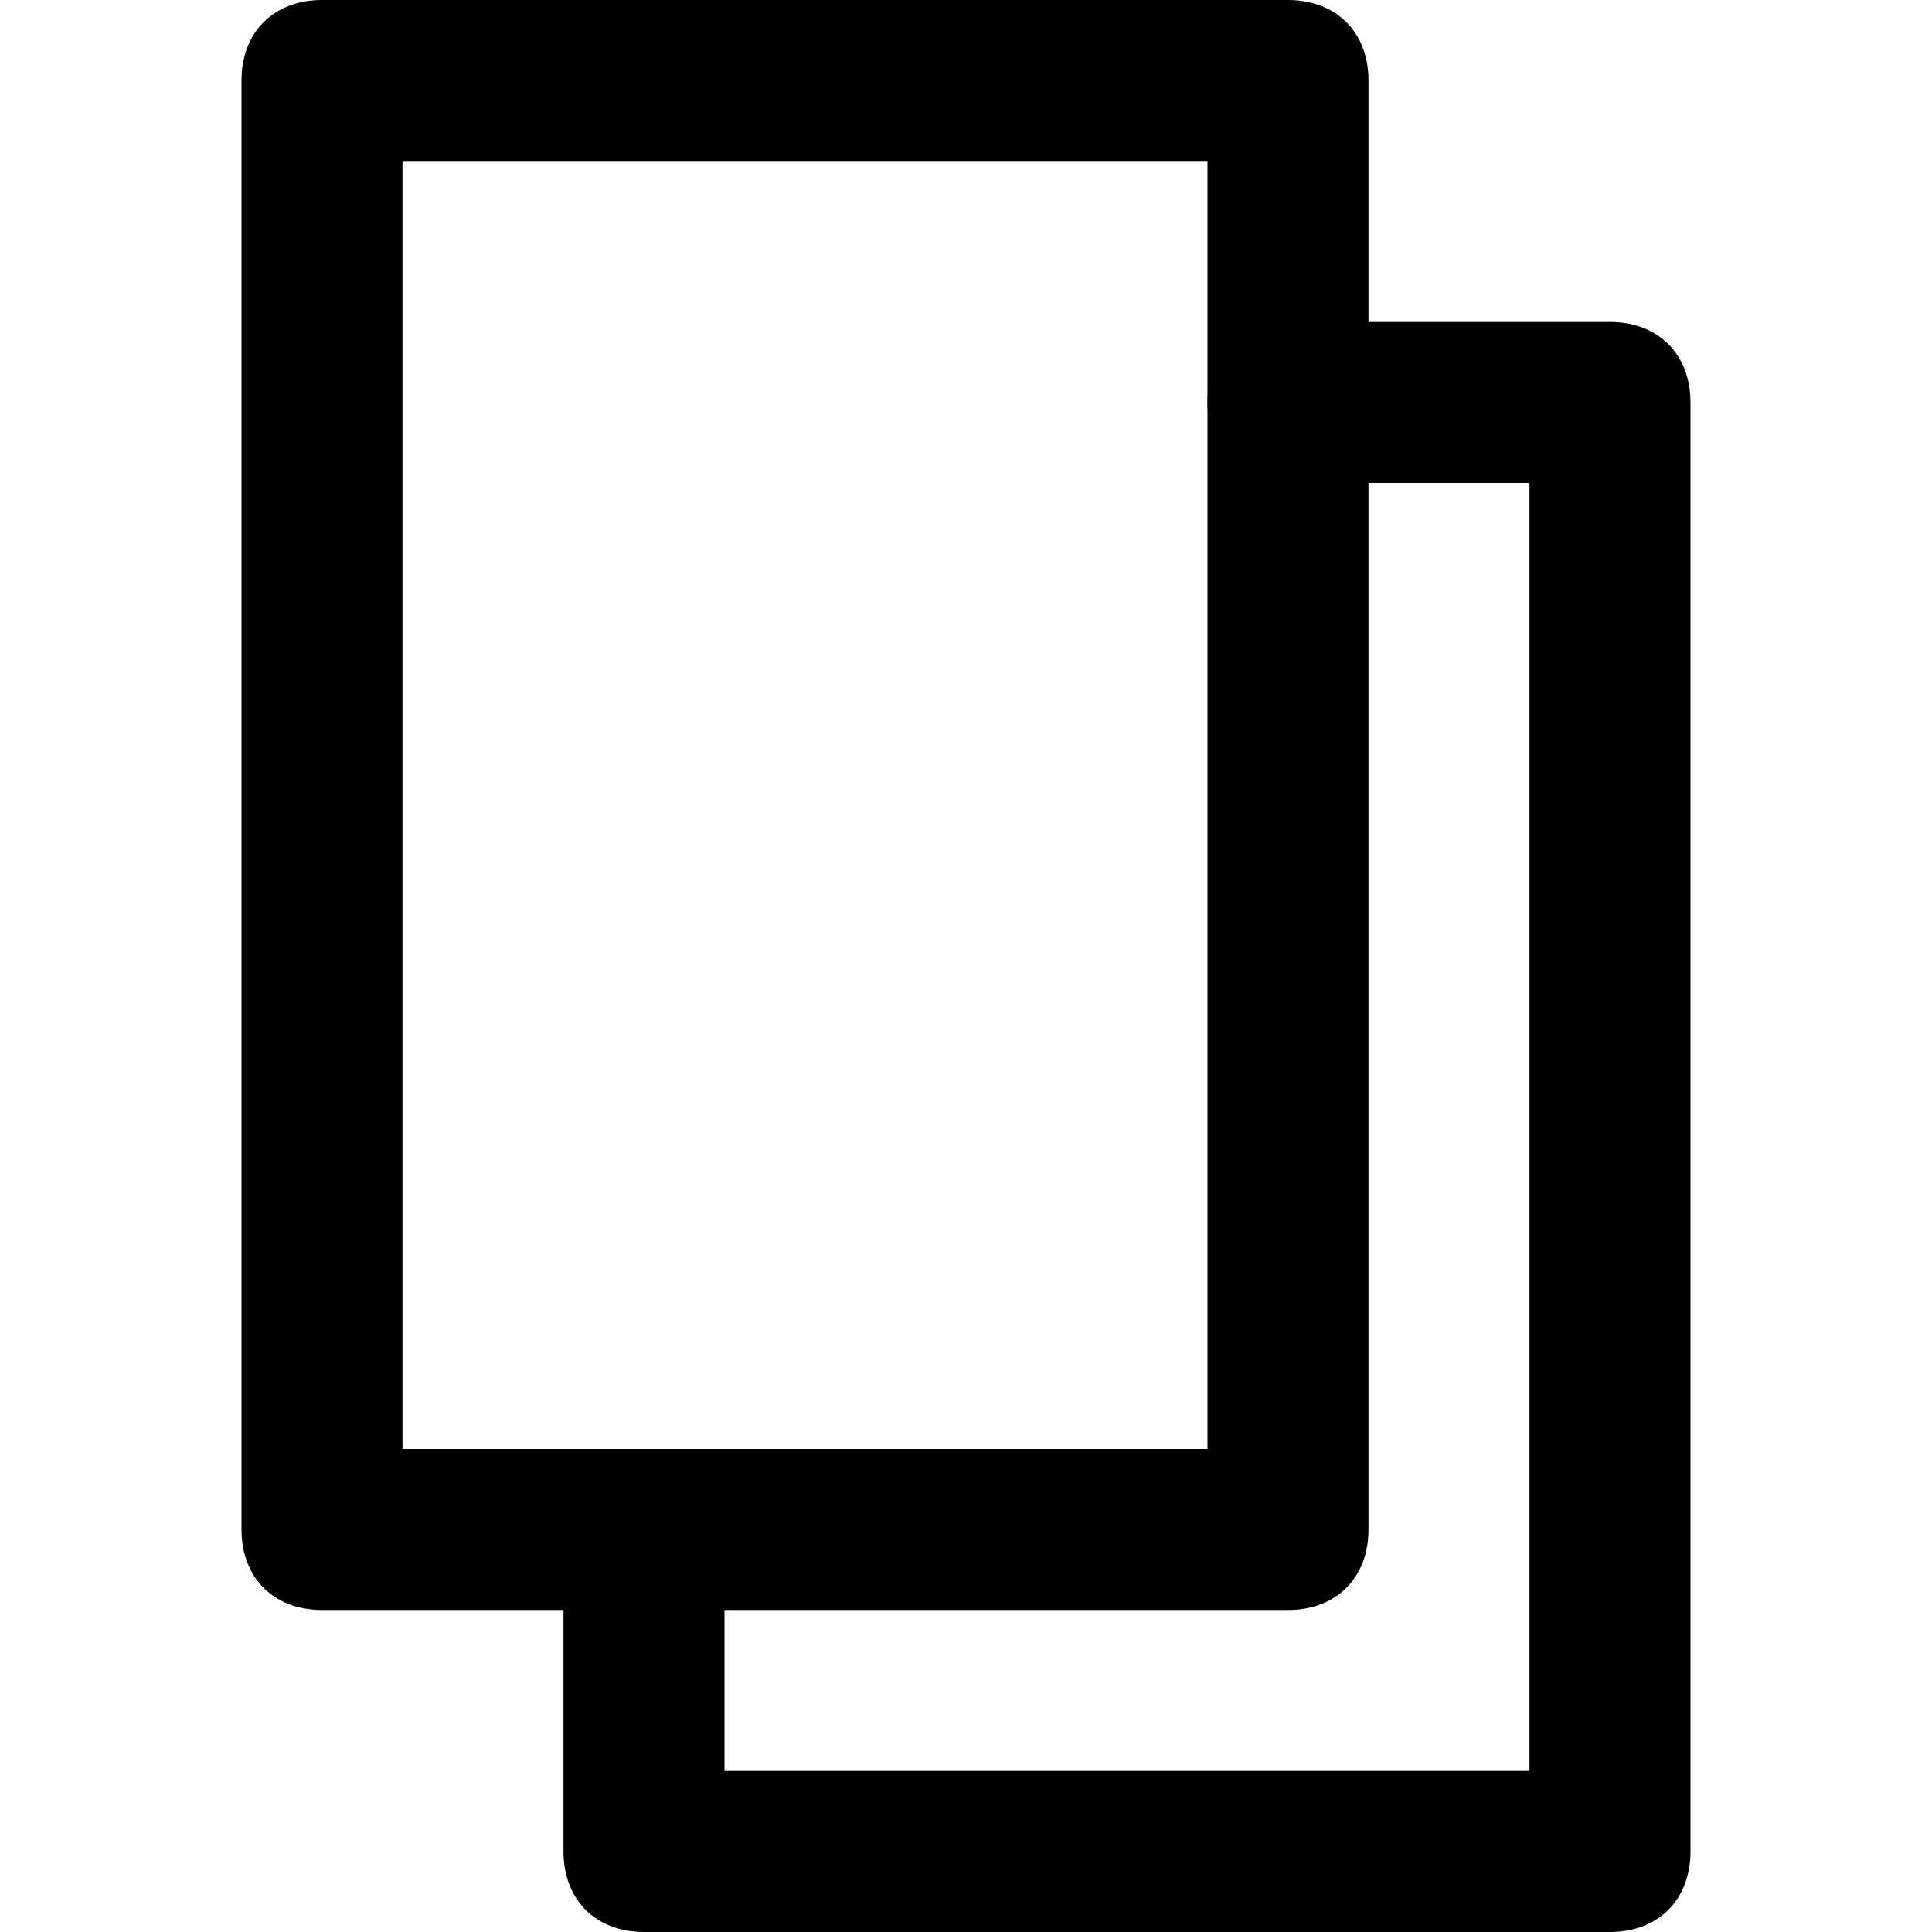
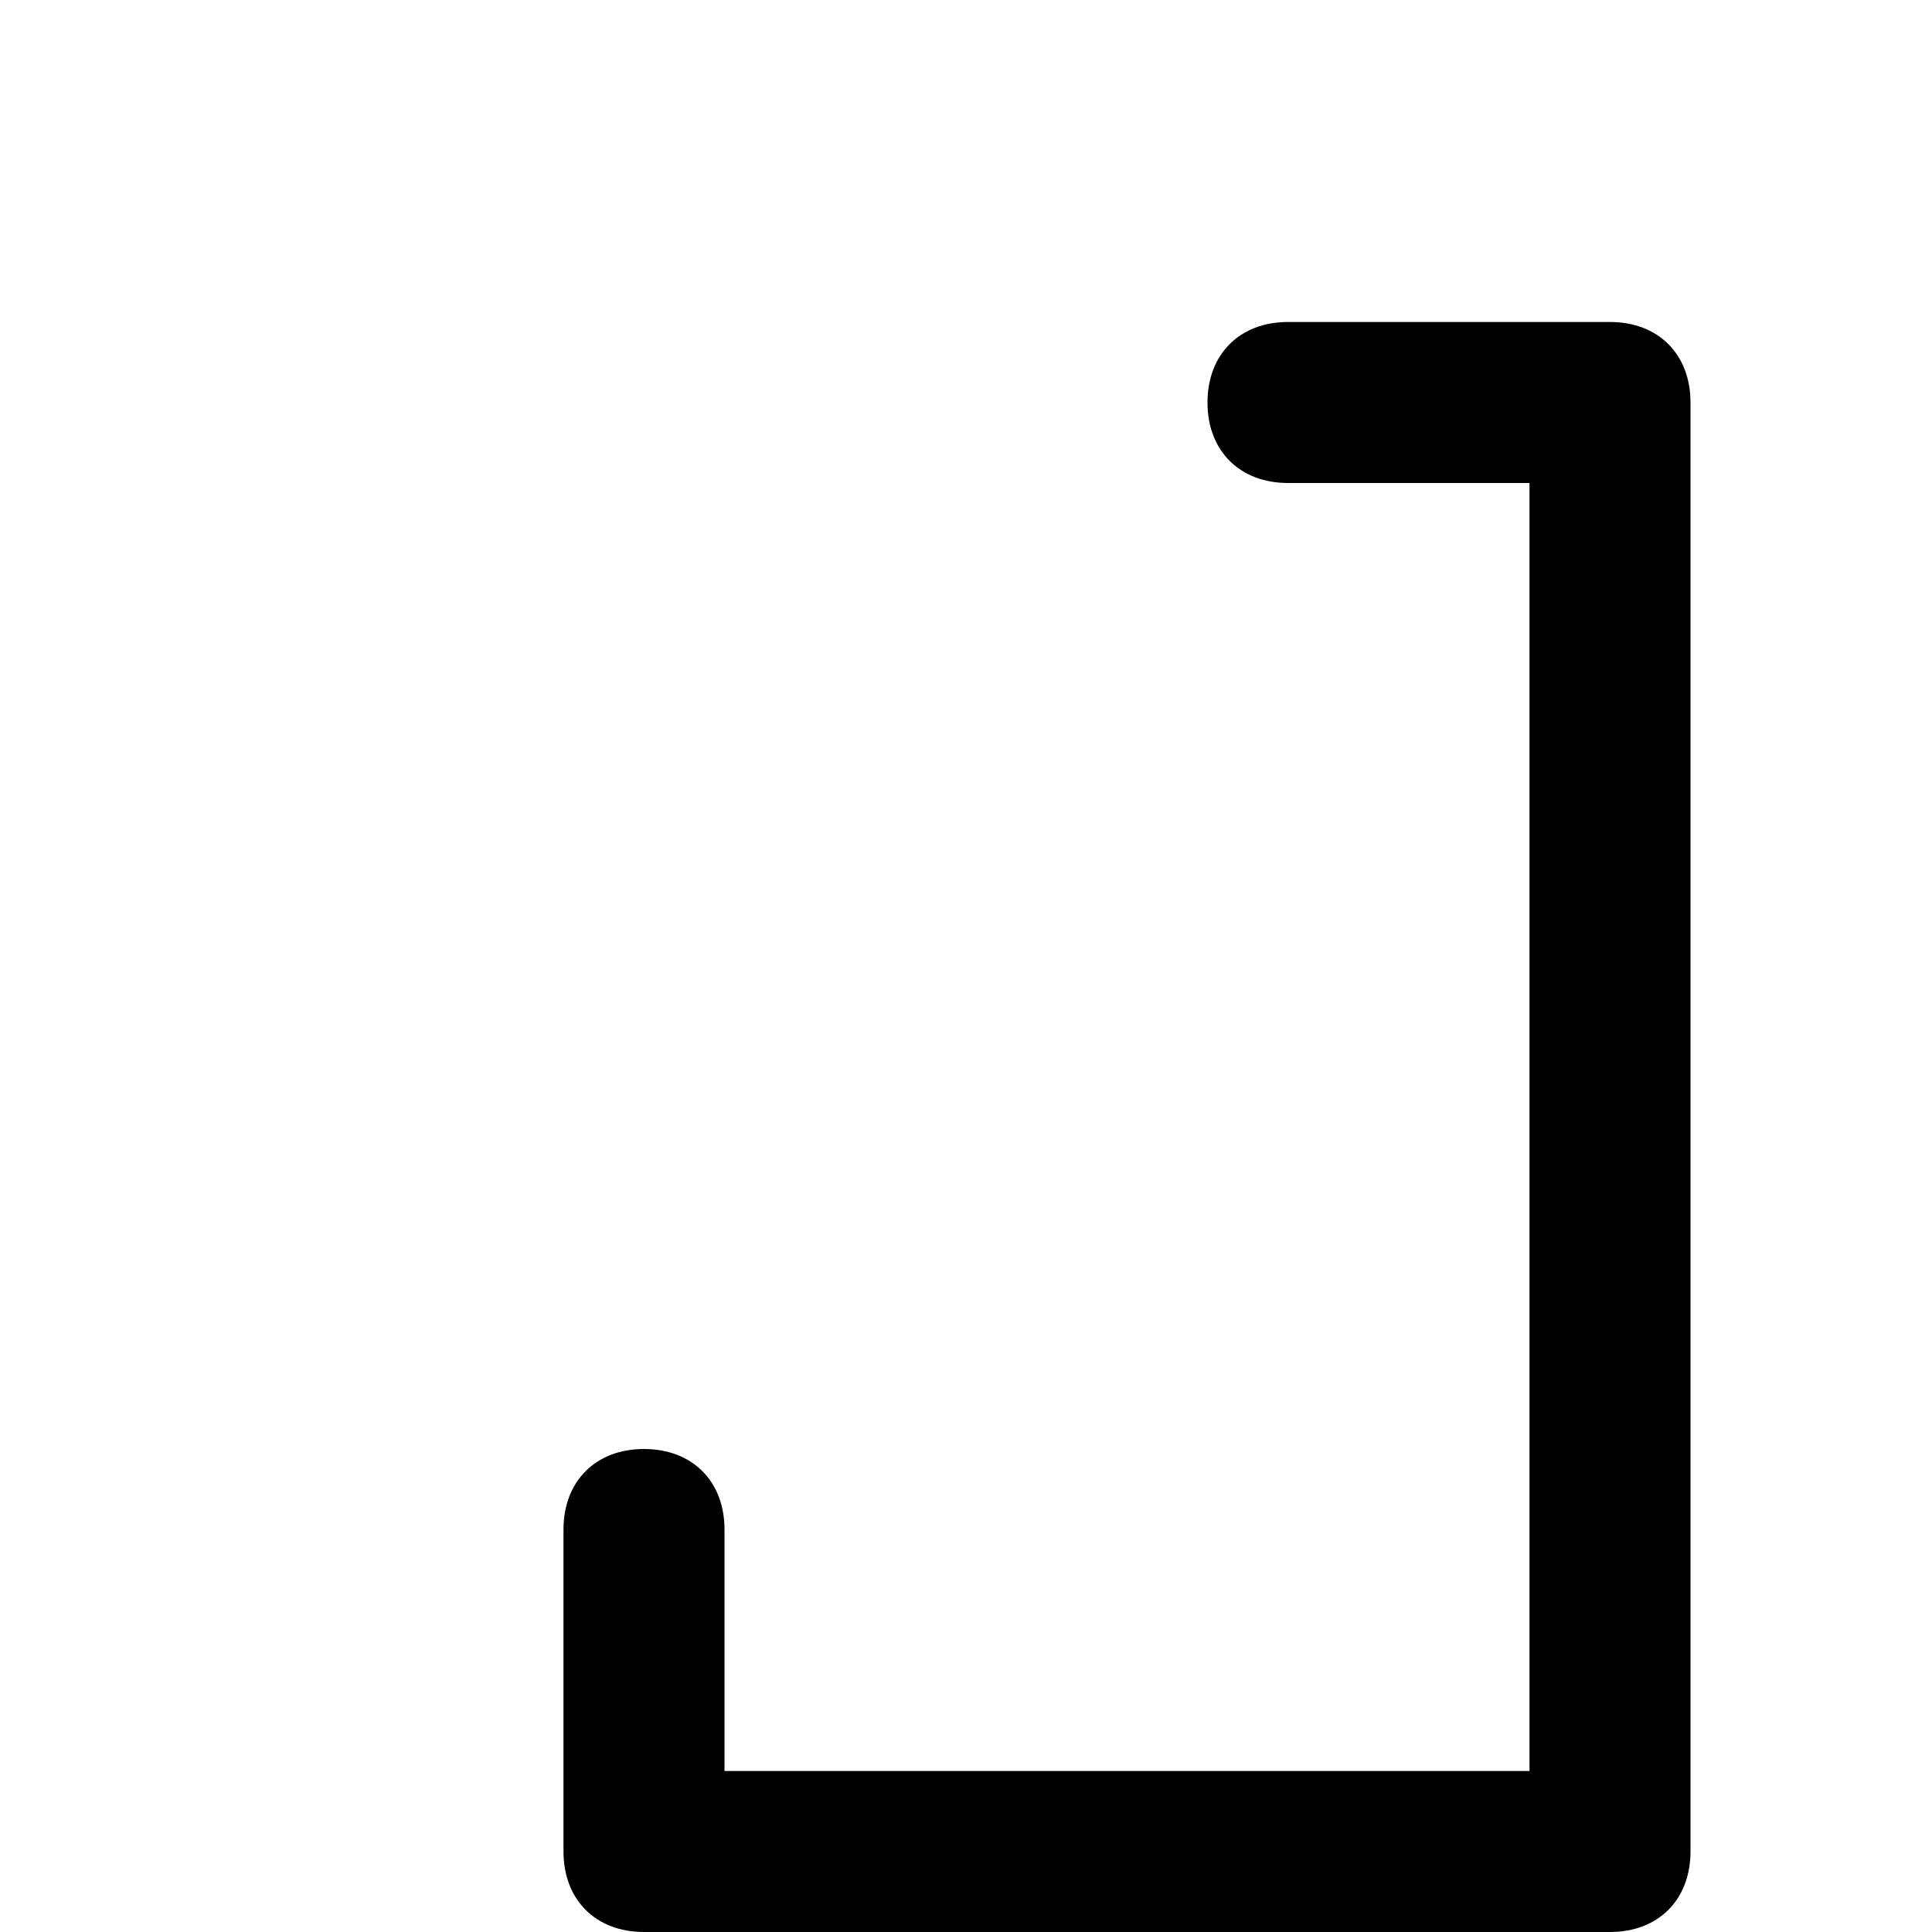
<svg xmlns="http://www.w3.org/2000/svg" fill="#000000" version="1.1" id="Layer_1" width="800px" height="800px" viewBox="0 0 24 24" enable-background="new 0 0 24 24" xml:space="preserve">
  <g>
    <g>
      <g>
-         <path d="M16,20H4c-0.6,0-1-0.4-1-1V1c0-0.6,0.4-1,1-1h12c0.6,0,1,0.4,1,1v18C17,19.6,16.6,20,16,20z M5,18h10V2H5V18z" />
-       </g>
+         </g>
    </g>
    <g>
      <g>
        <path d="M20,24H8c-0.6,0-1-0.4-1-1v-4c0-0.6,0.4-1,1-1s1,0.4,1,1v3h10V6h-3c-0.6,0-1-0.4-1-1s0.4-1,1-1h4c0.6,0,1,0.4,1,1v18     C21,23.6,20.6,24,20,24z" />
      </g>
    </g>
  </g>
</svg>